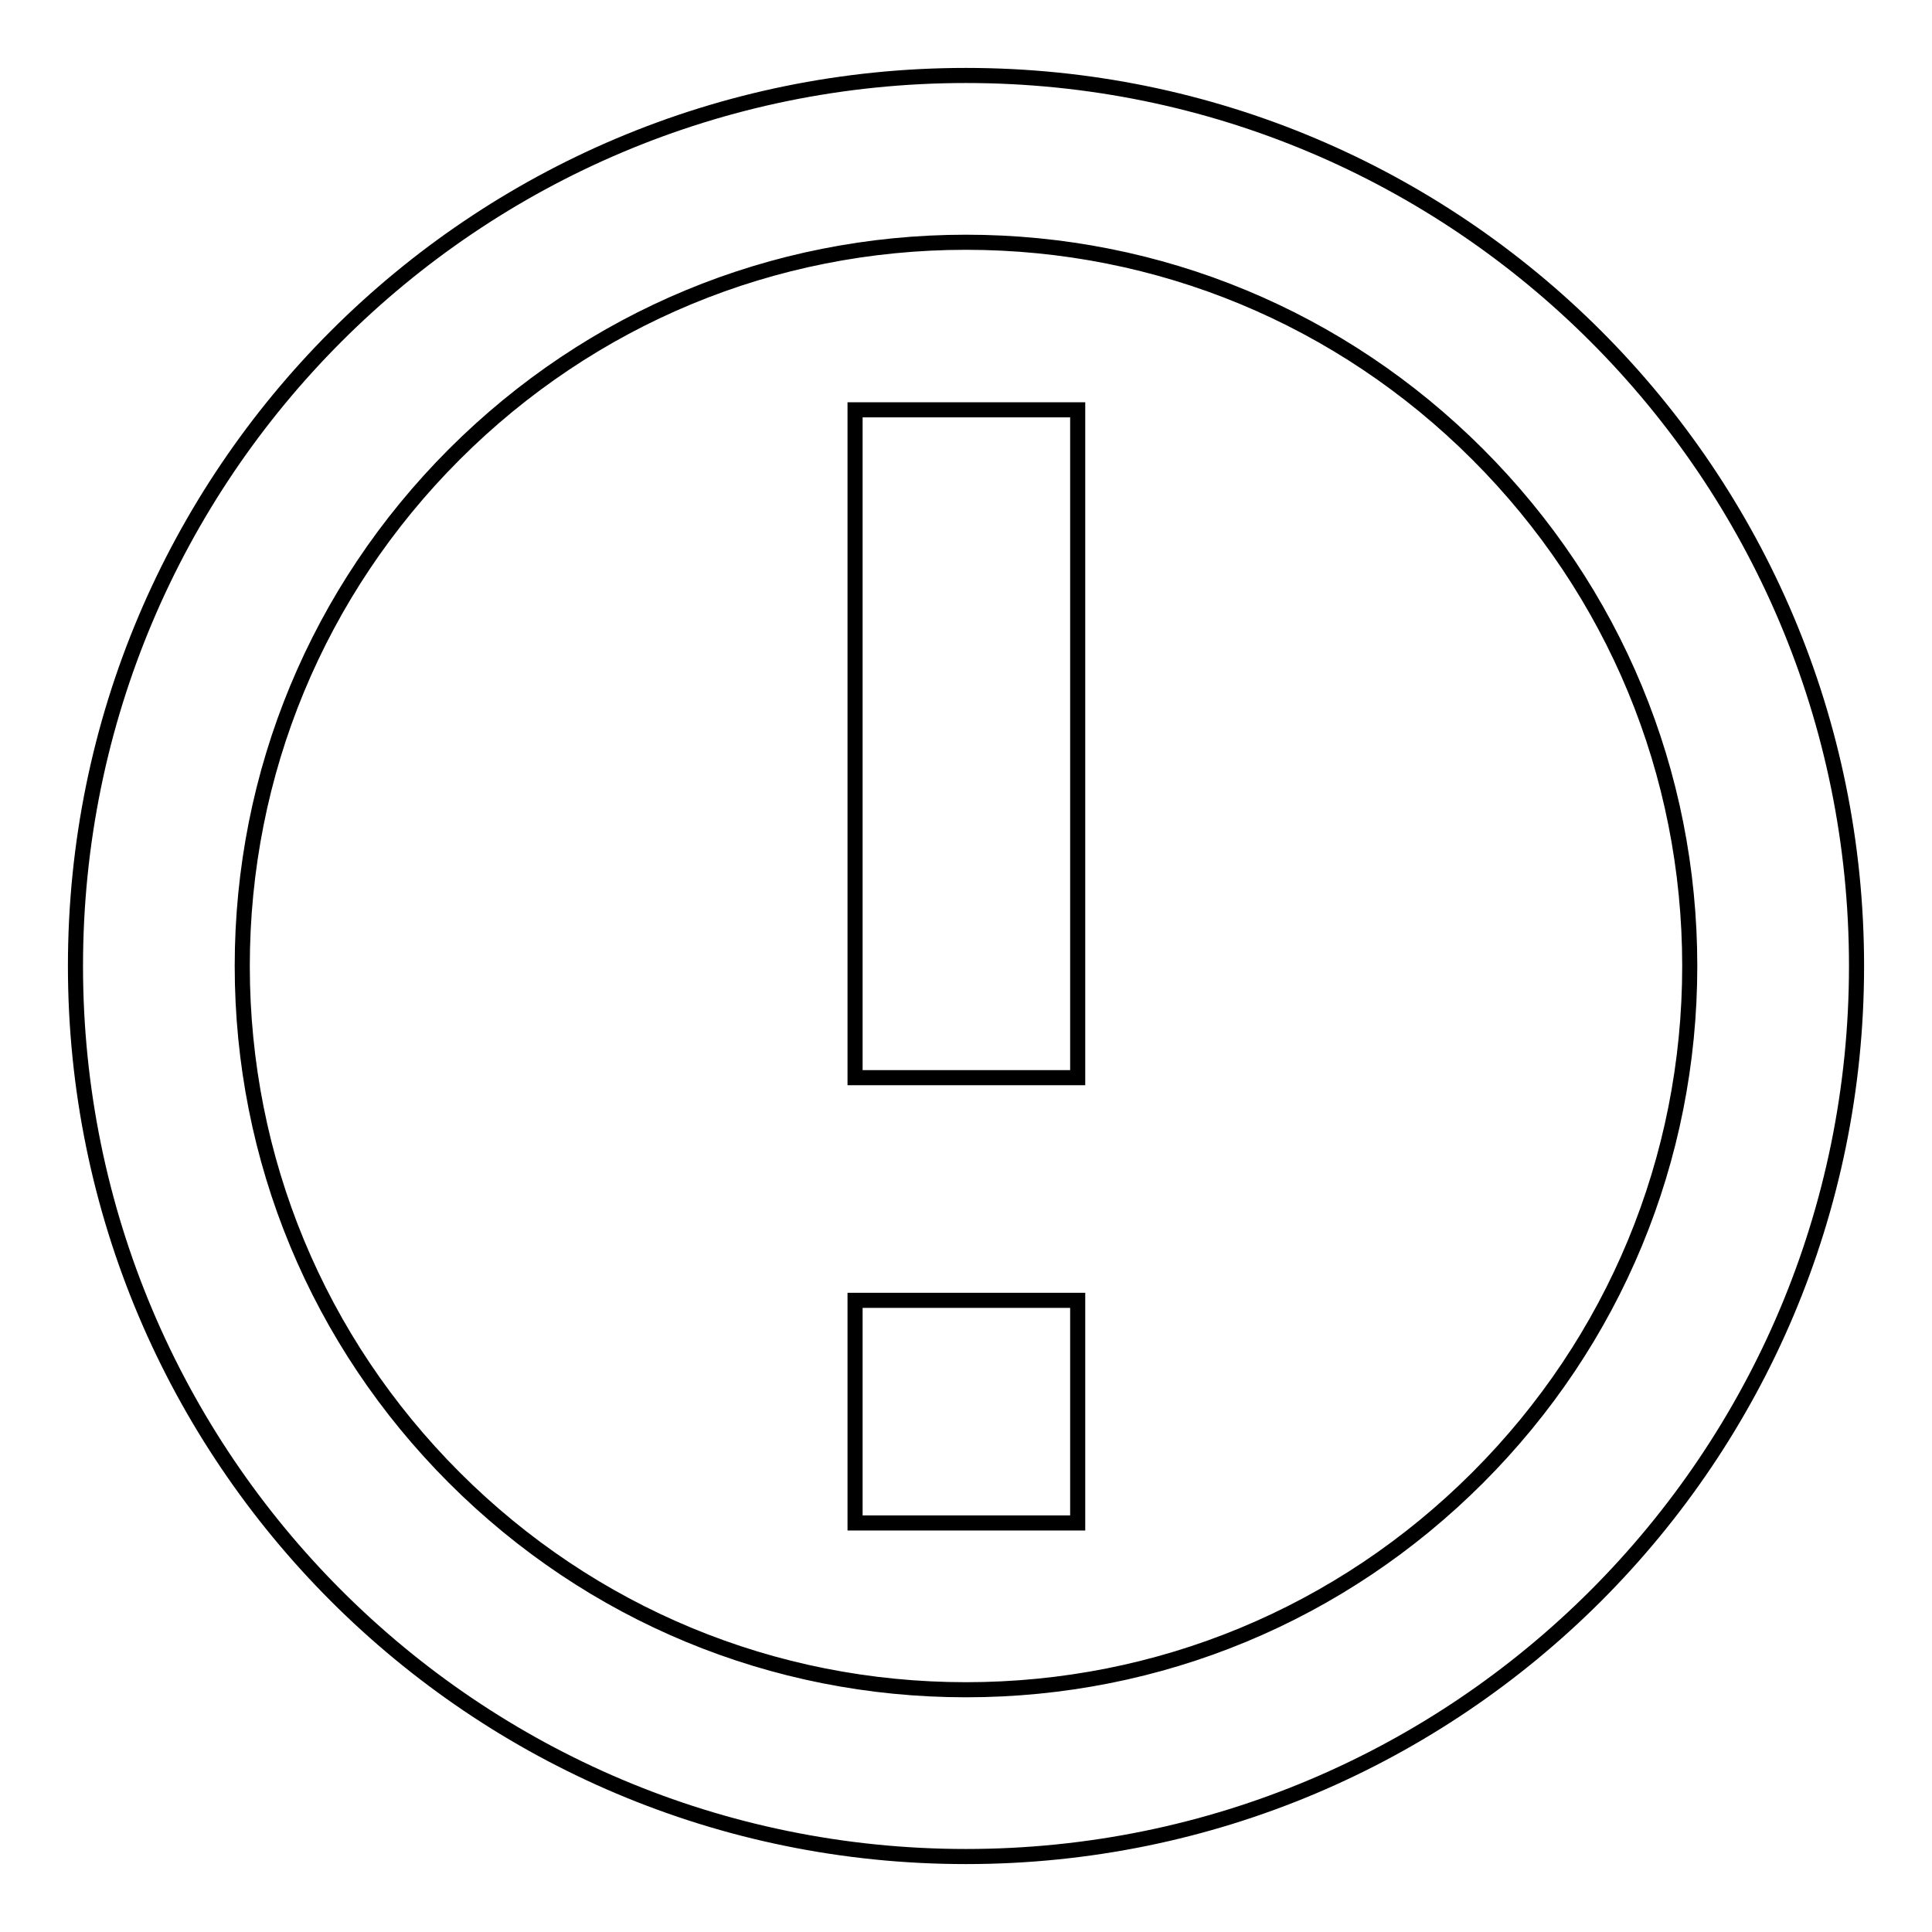
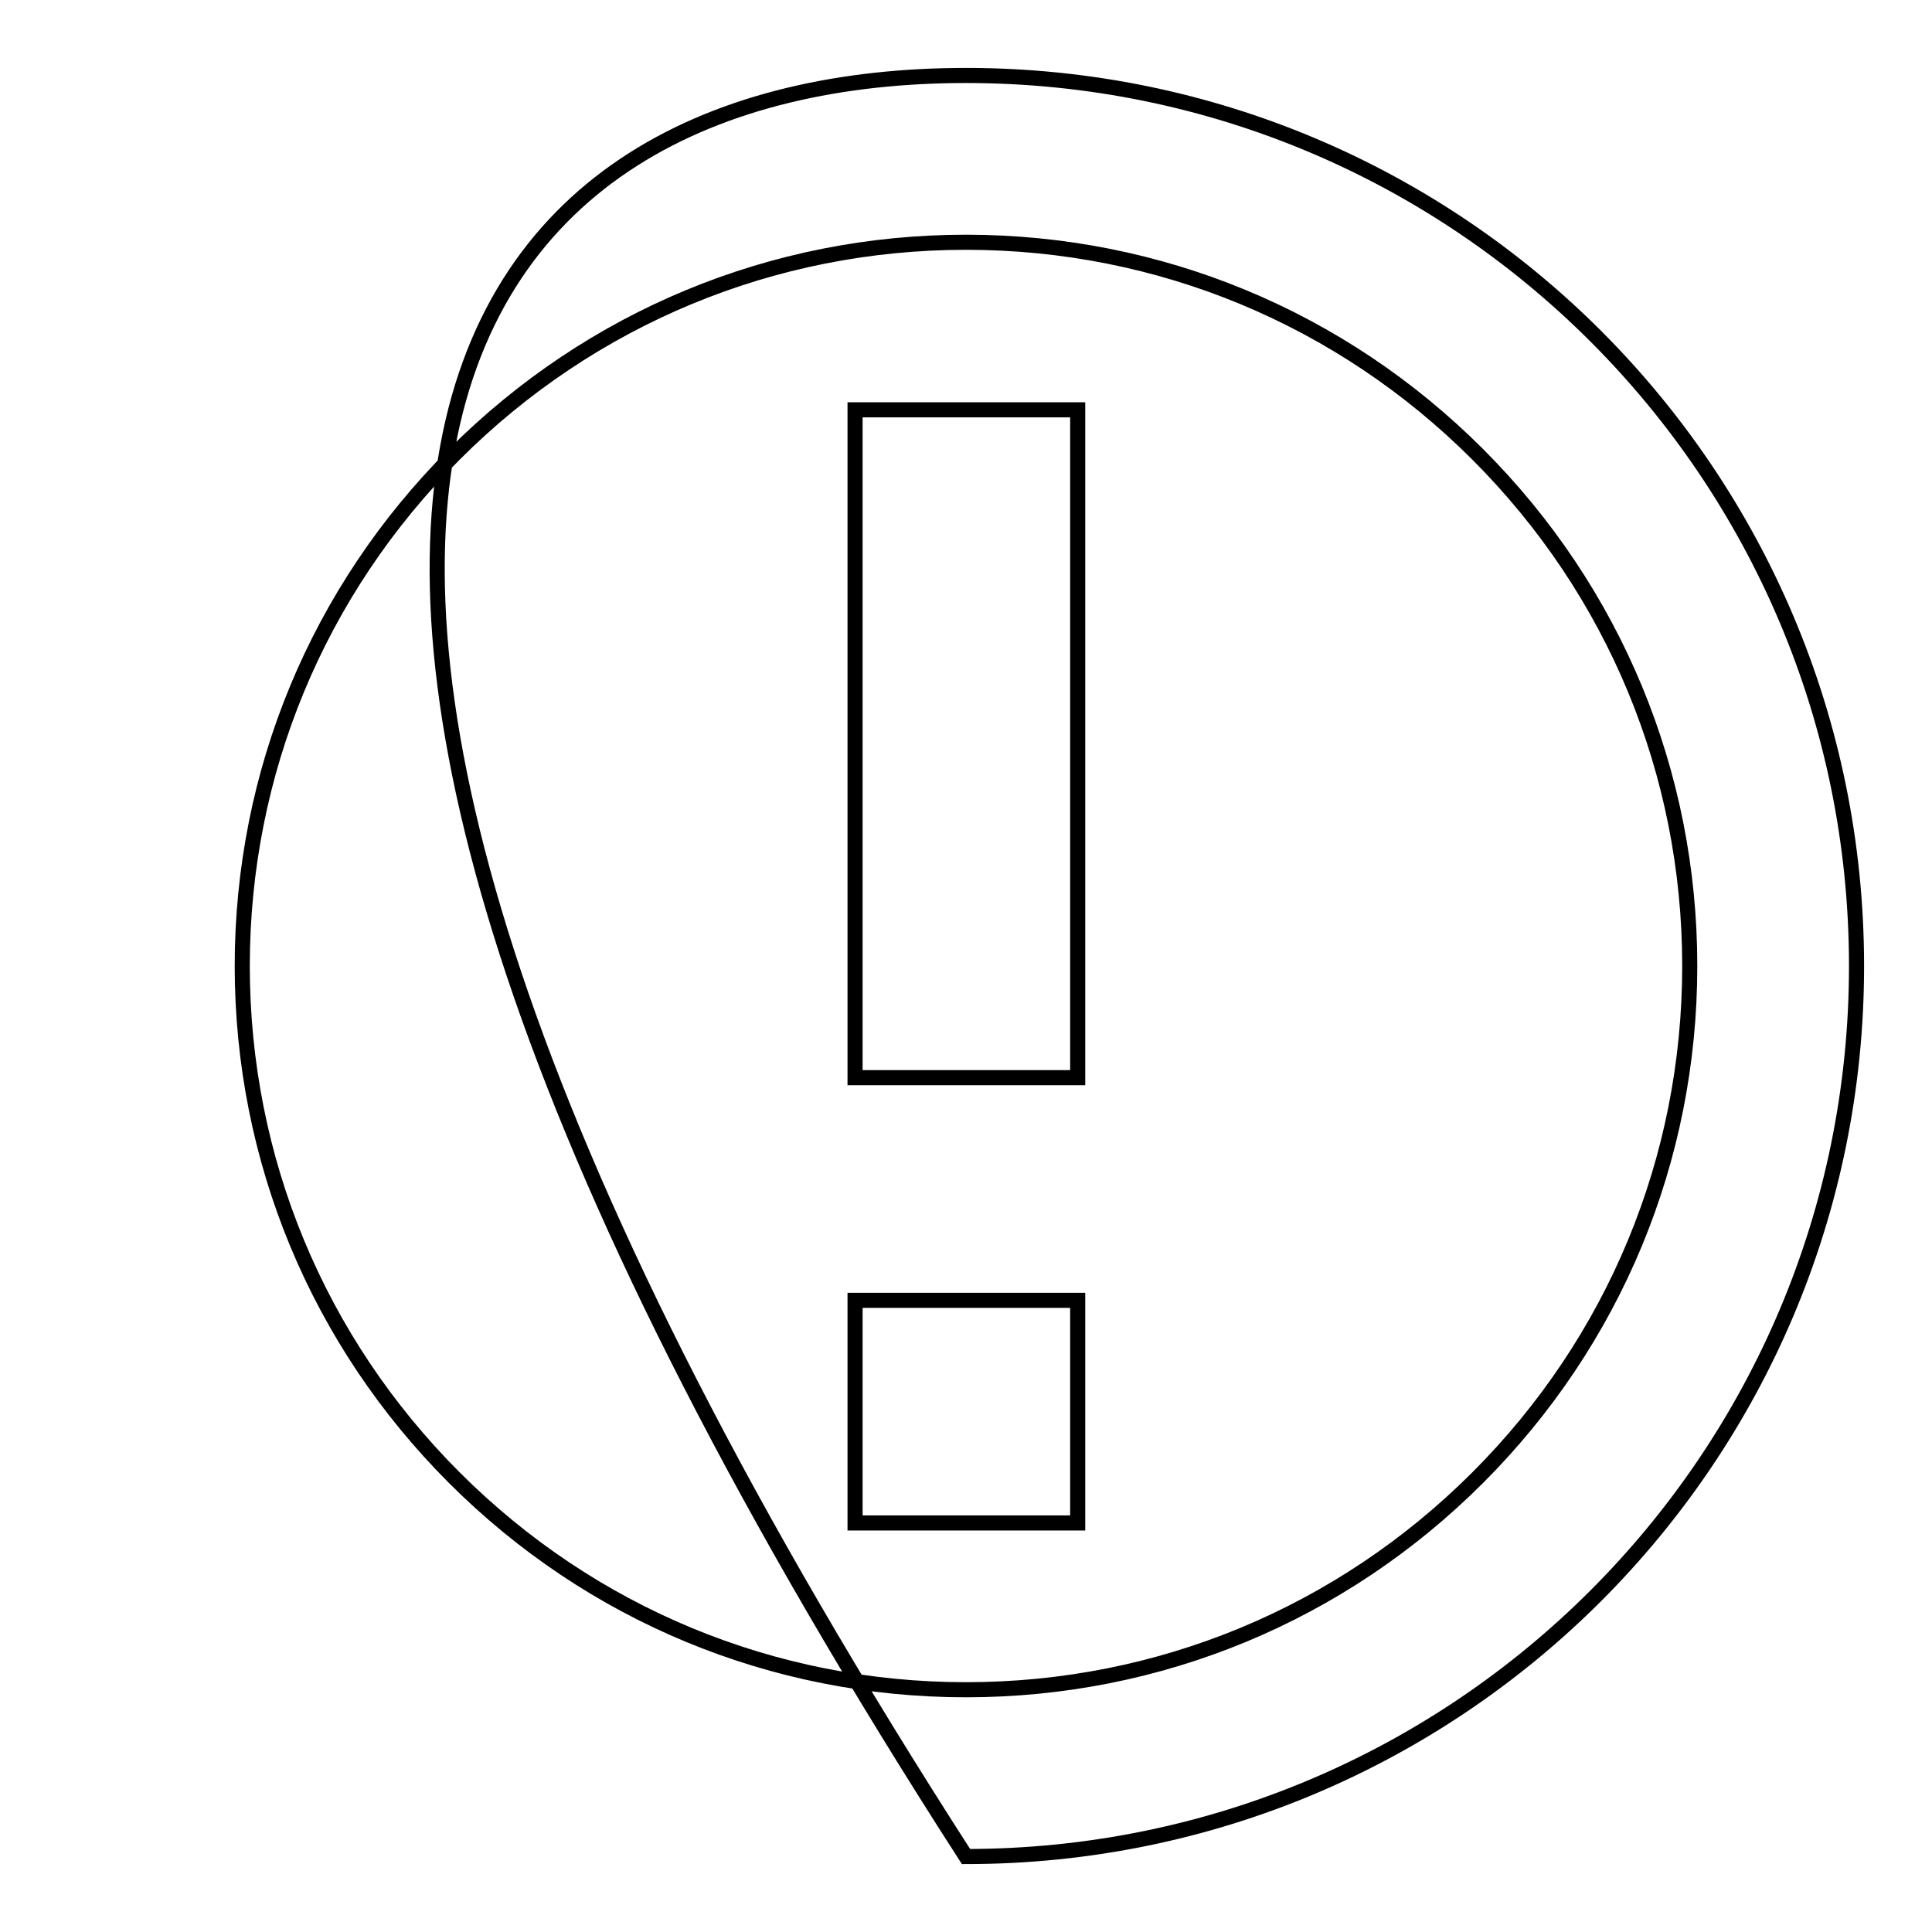
<svg xmlns="http://www.w3.org/2000/svg" version="1.1" x="0px" y="0px" viewBox="0 0 256 256" enable-background="new 0 0 256 256" xml:space="preserve">
  <g>
-     <path stroke-width="2" fill-opacity="0" stroke="#000000" d="M128,32.1c-25.6,0-49.7,10-67.8,28.1C42.1,78.3,32.1,102.4,32.1,128c0,25.6,10,49.7,28.1,67.8 c18.1,18.1,42.2,28.1,67.8,28.1c25.6,0,49.7-10,67.8-28.1c18.1-18.1,28.1-42.2,28.1-67.8c0-25.6-10-49.7-28.1-67.8 C177.7,42.1,153.6,32.1,128,32.1z M128,10c65.2,0,118,52.8,118,118c0,65.2-52.8,118-118,118c-65.2,0-118-52.8-118-118 C10,62.8,62.8,10,128,10z M113.3,172.3h29.5v29.5h-29.5V172.3z M113.3,54.3h29.5v88.5h-29.5V54.3z" />
+     <path stroke-width="2" fill-opacity="0" stroke="#000000" d="M128,32.1c-25.6,0-49.7,10-67.8,28.1C42.1,78.3,32.1,102.4,32.1,128c0,25.6,10,49.7,28.1,67.8 c18.1,18.1,42.2,28.1,67.8,28.1c25.6,0,49.7-10,67.8-28.1c18.1-18.1,28.1-42.2,28.1-67.8c0-25.6-10-49.7-28.1-67.8 C177.7,42.1,153.6,32.1,128,32.1z M128,10c65.2,0,118,52.8,118,118c0,65.2-52.8,118-118,118C10,62.8,62.8,10,128,10z M113.3,172.3h29.5v29.5h-29.5V172.3z M113.3,54.3h29.5v88.5h-29.5V54.3z" />
  </g>
</svg>